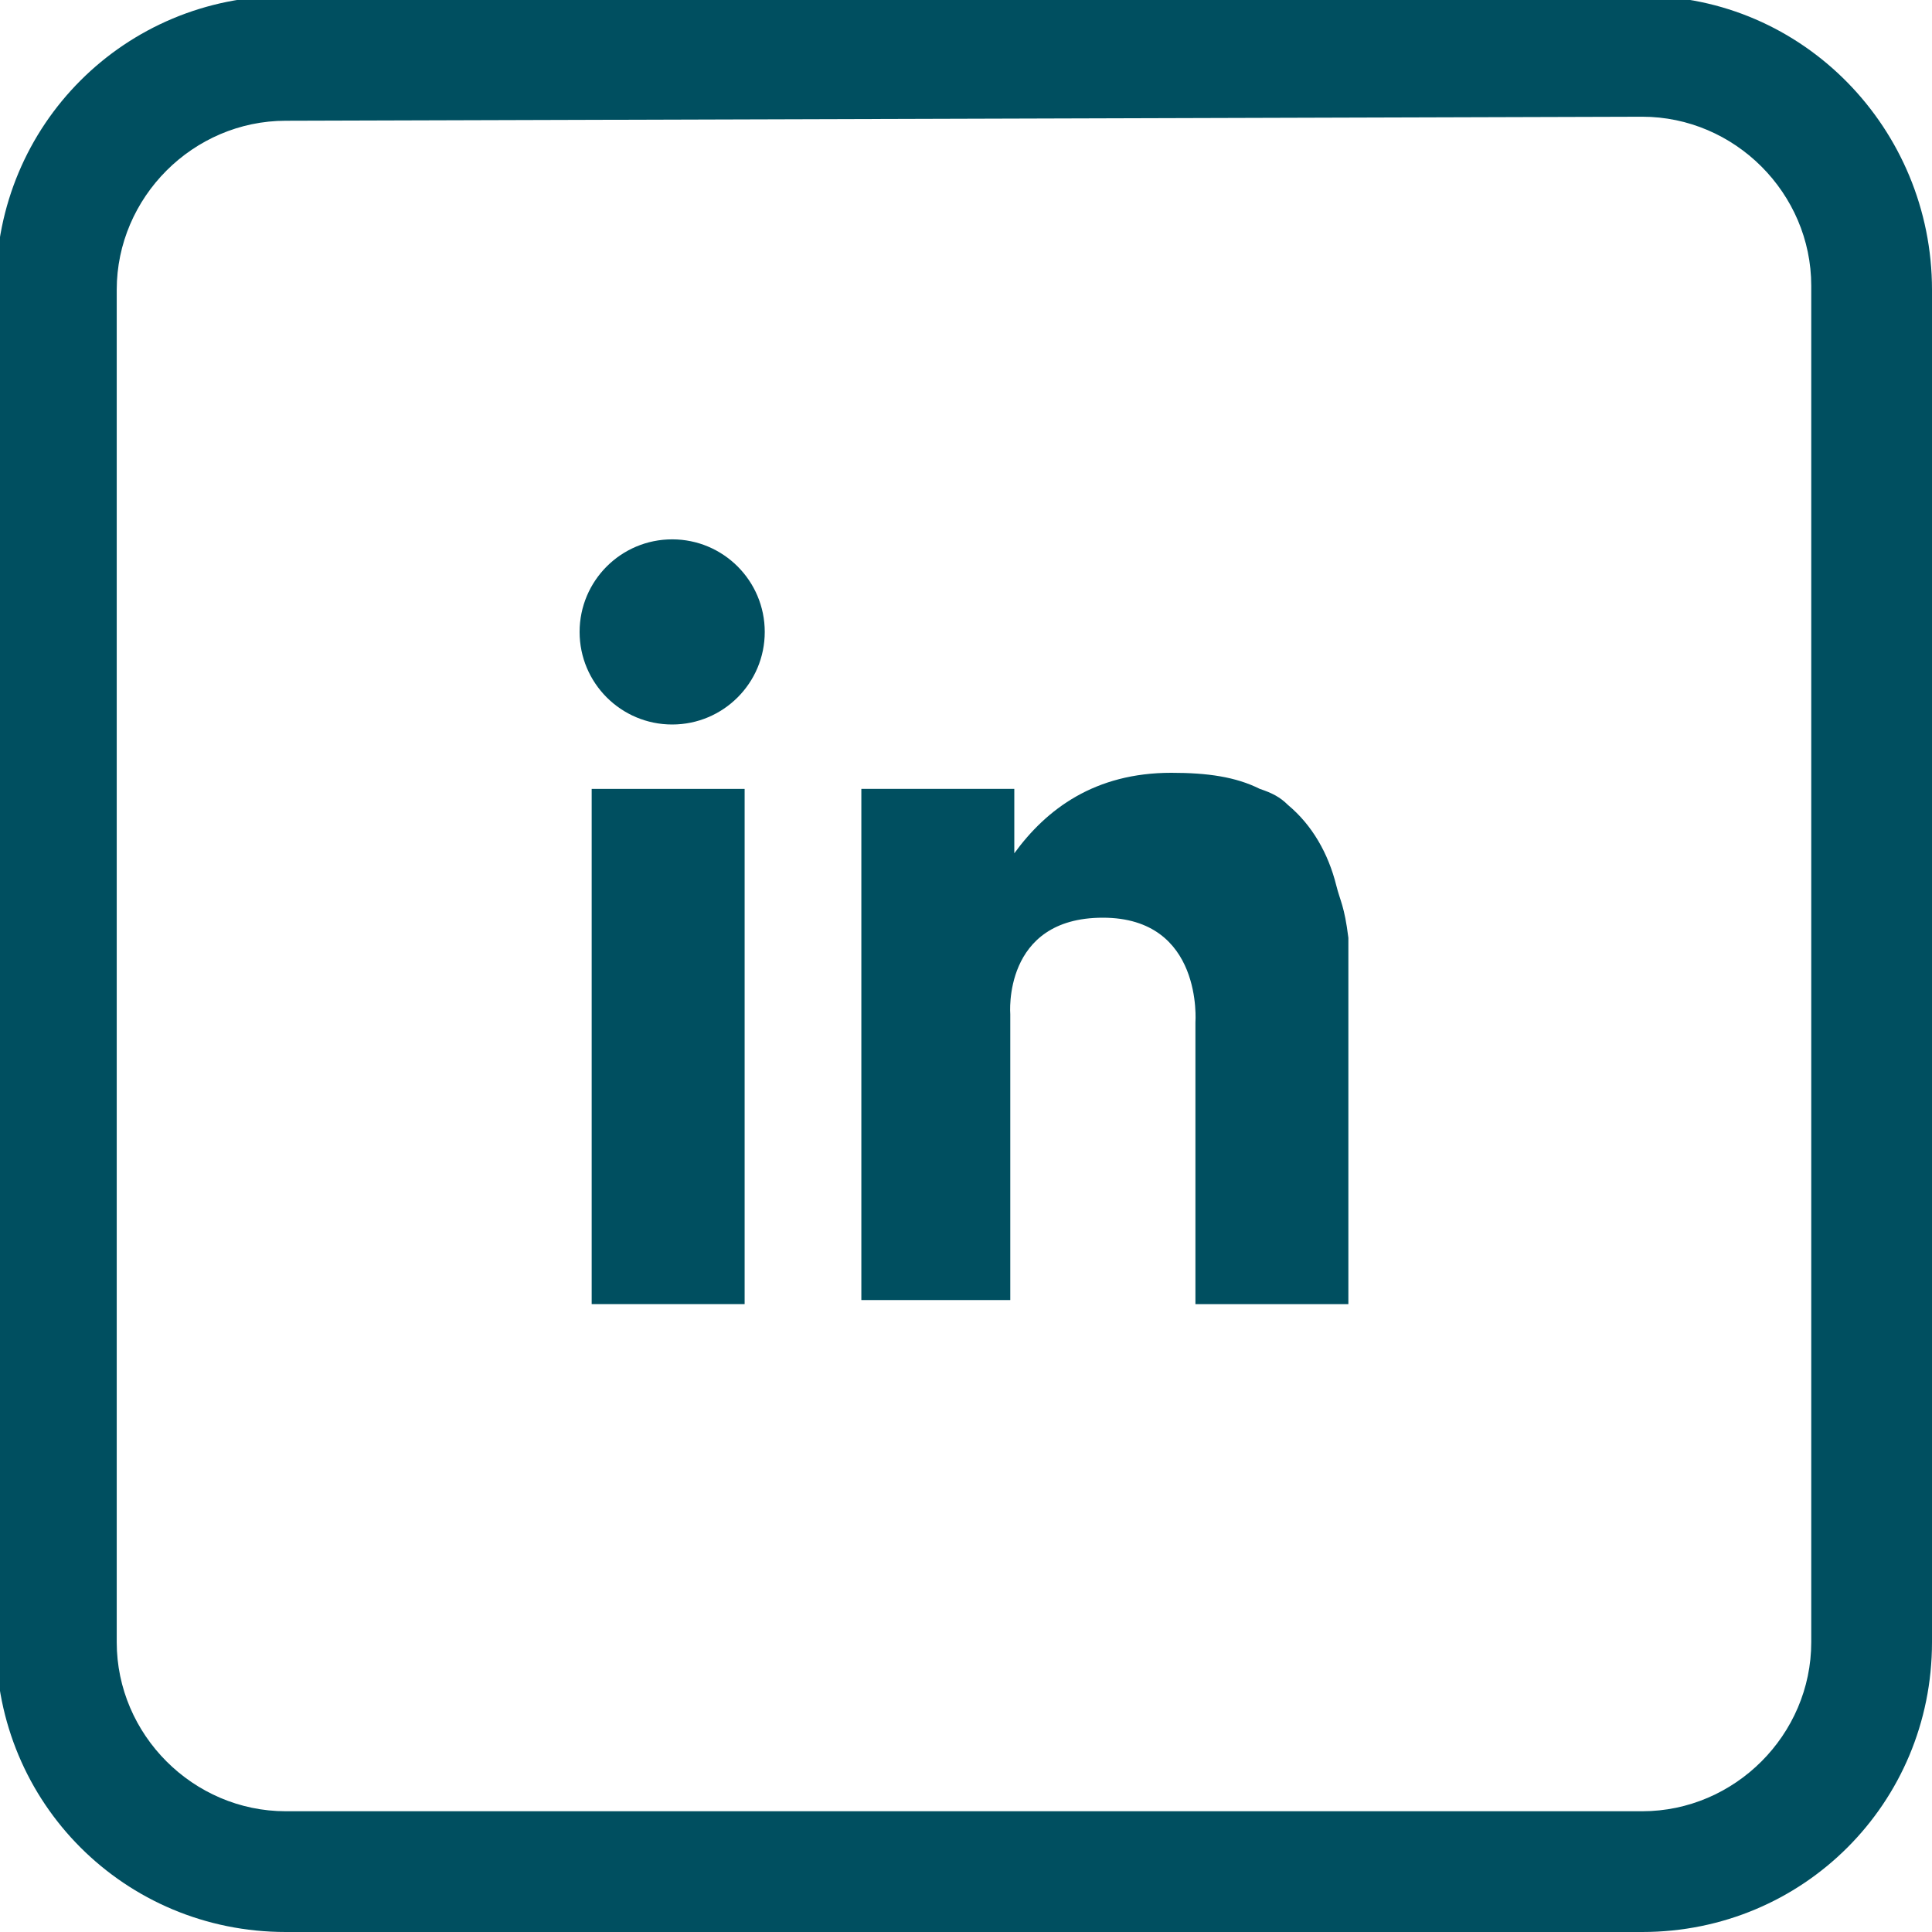
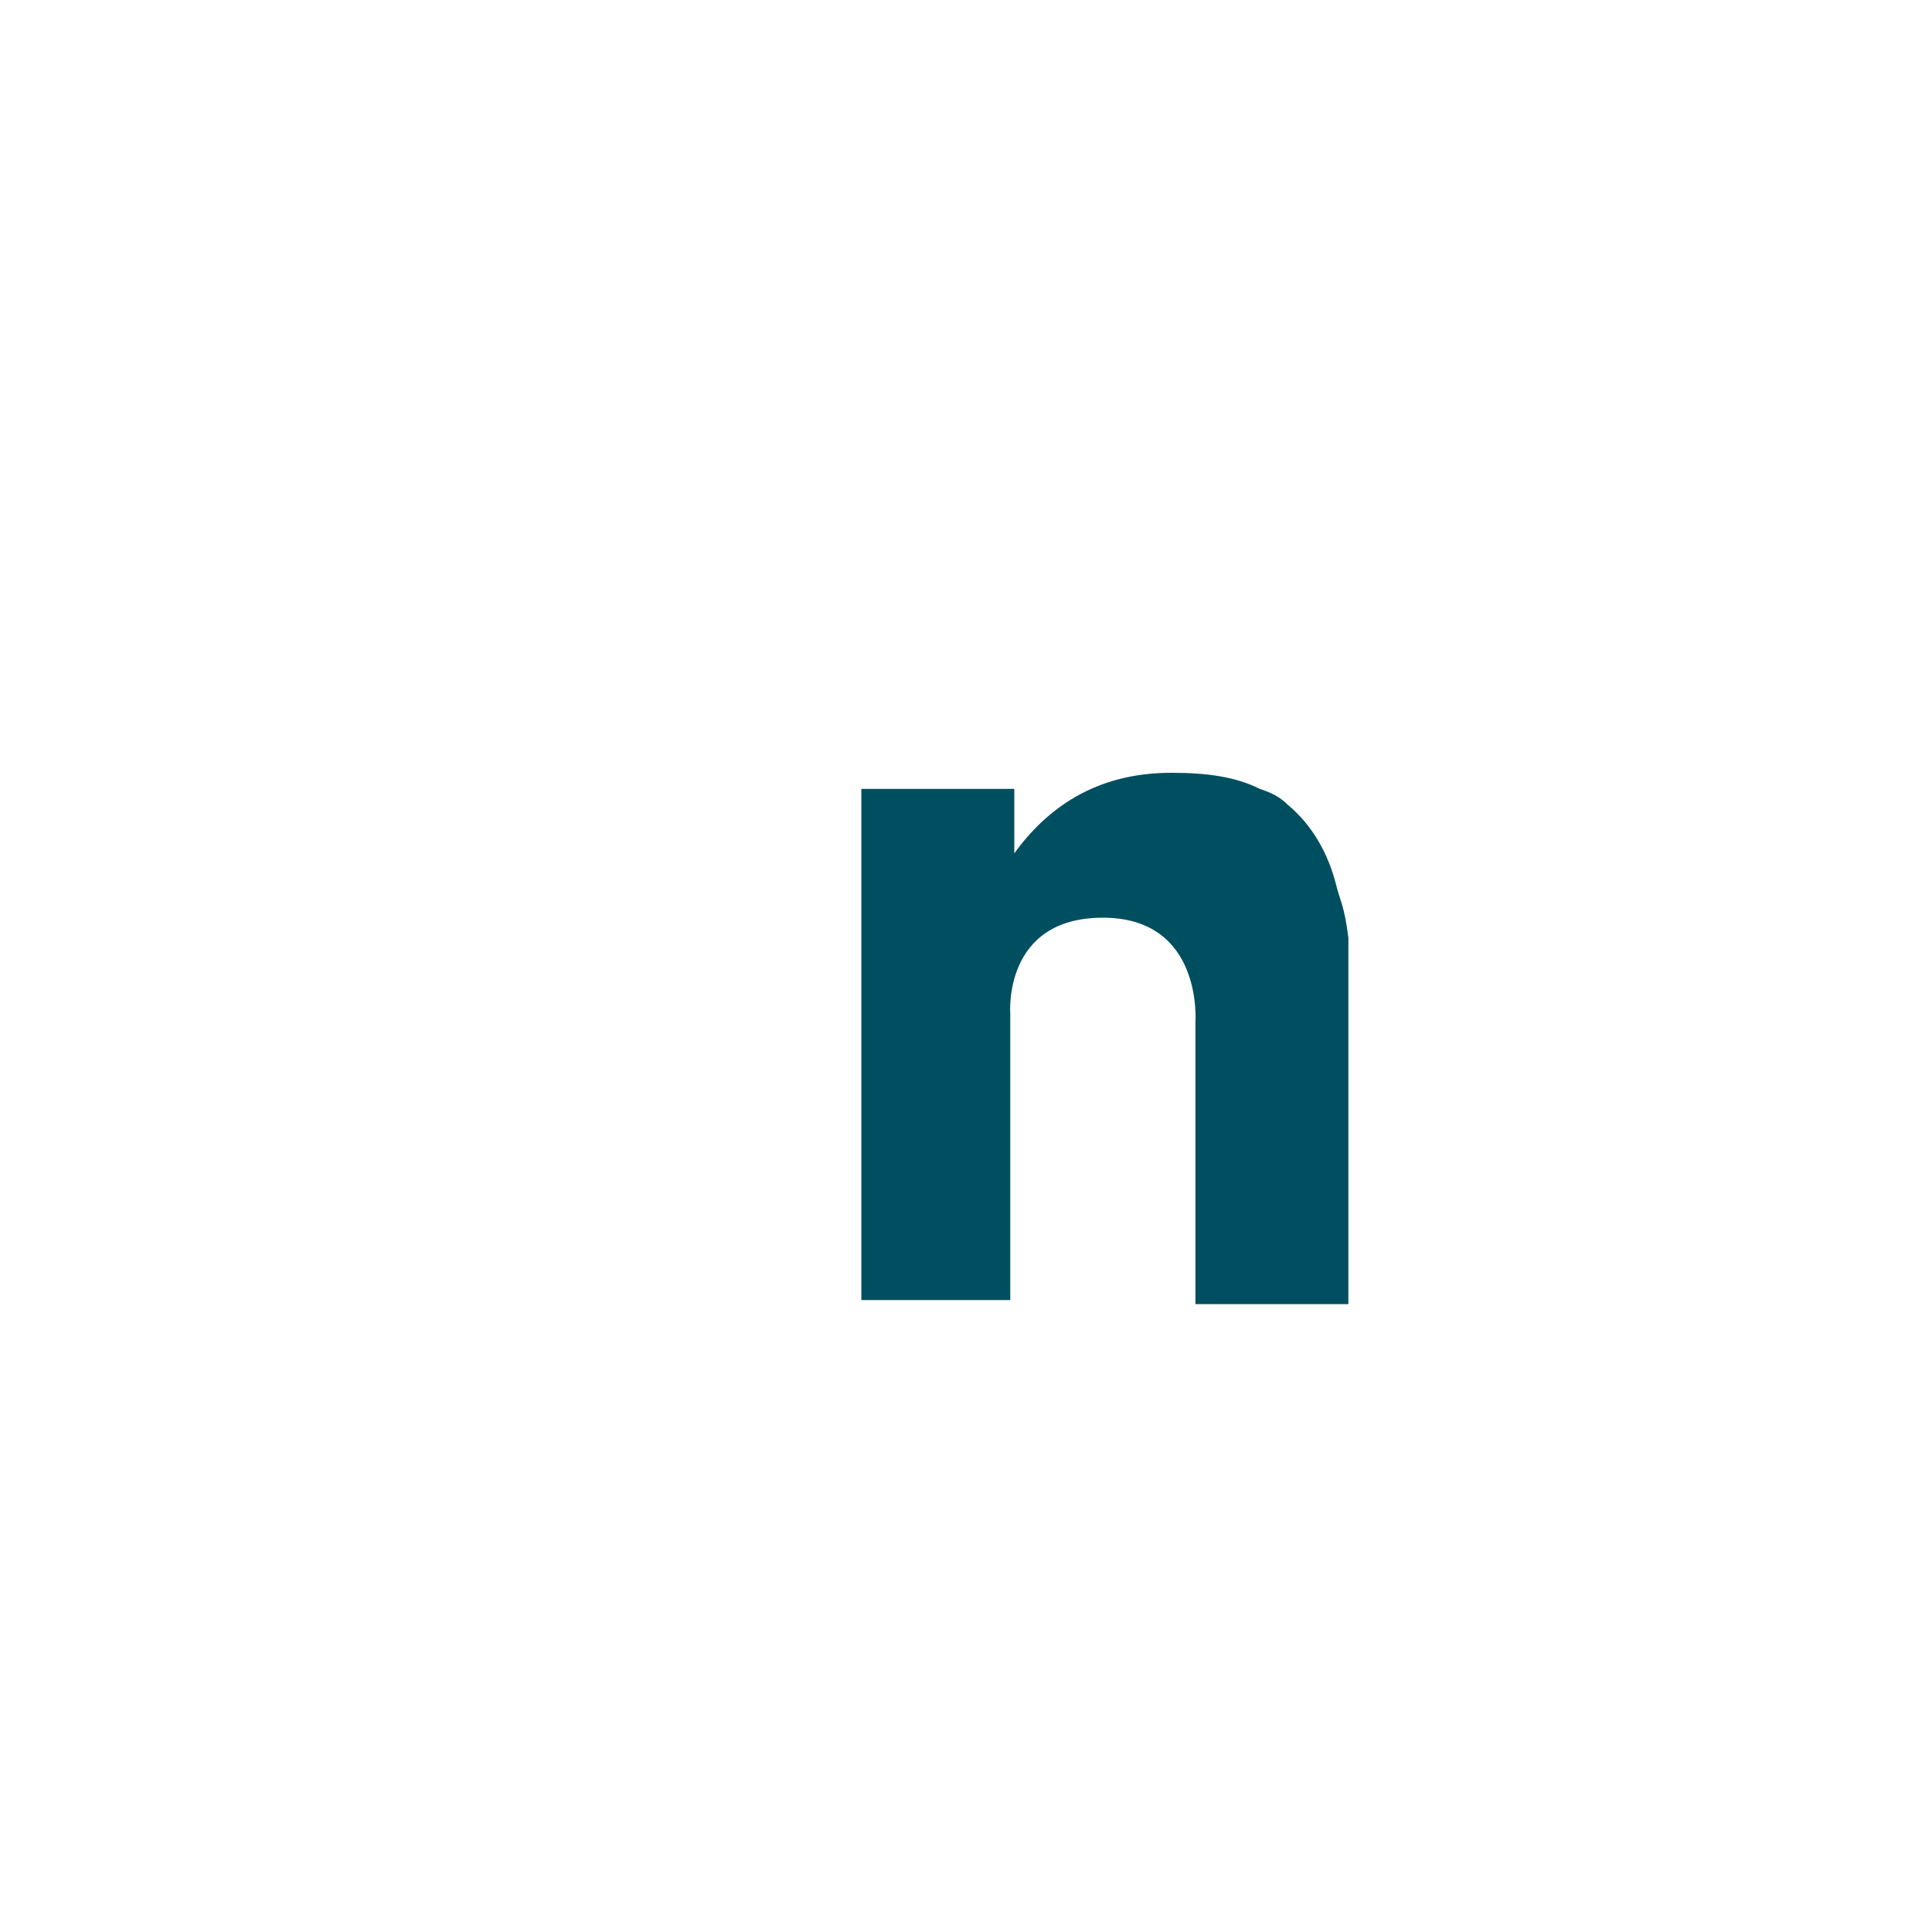
<svg xmlns="http://www.w3.org/2000/svg" version="1.1" id="Calque_1" x="0px" y="0px" viewBox="0 0 48 48" style="enable-background:new 0 0 48 48;" xml:space="preserve">
  <style type="text/css">
	.st0{fill:#004F60;}
</style>
  <g>
    <g>
-       <rect x="14.7" y="19.6" class="st0" width="3.8" height="12.8" />
      <path class="st0" d="M33.5,23.3v9.1h-3.8v-7c0,0,0.2-2.6-2.3-2.6s-2.3,2.4-2.3,2.4v7.1h-3.7V19.6h3.8v1.6c0.8-1.1,2-2,3.9-2    c0.9,0,1.6,0.1,2.2,0.4c0.3,0.1,0.5,0.2,0.7,0.4c0.6,0.5,1,1.2,1.2,2C33.3,22.4,33.4,22.5,33.5,23.3L33.5,23.3z" />
-       <circle class="st0" cx="16.7" cy="15.7" r="2.3" />
    </g>
  </g>
  <g>
-     <path class="st0" d="M40.8,2.9c2.3,0,4.2,1.9,4.2,4.2v33.7c0,2.3-1.9,4.2-4.2,4.2H7.1c-2.3,0-4.2-1.9-4.2-4.2V7.2   C2.9,4.9,4.8,3,7.1,3L40.8,2.9 M40.8-0.1H7.1c-4,0-7.2,3.2-7.2,7.2v33.7c0,4,3.2,7.2,7.2,7.2h33.7c4,0,7.2-3.2,7.2-7.2V7.2   C48,3.2,44.8-0.1,40.8-0.1L40.8-0.1z" />
-   </g>
+     </g>
</svg>